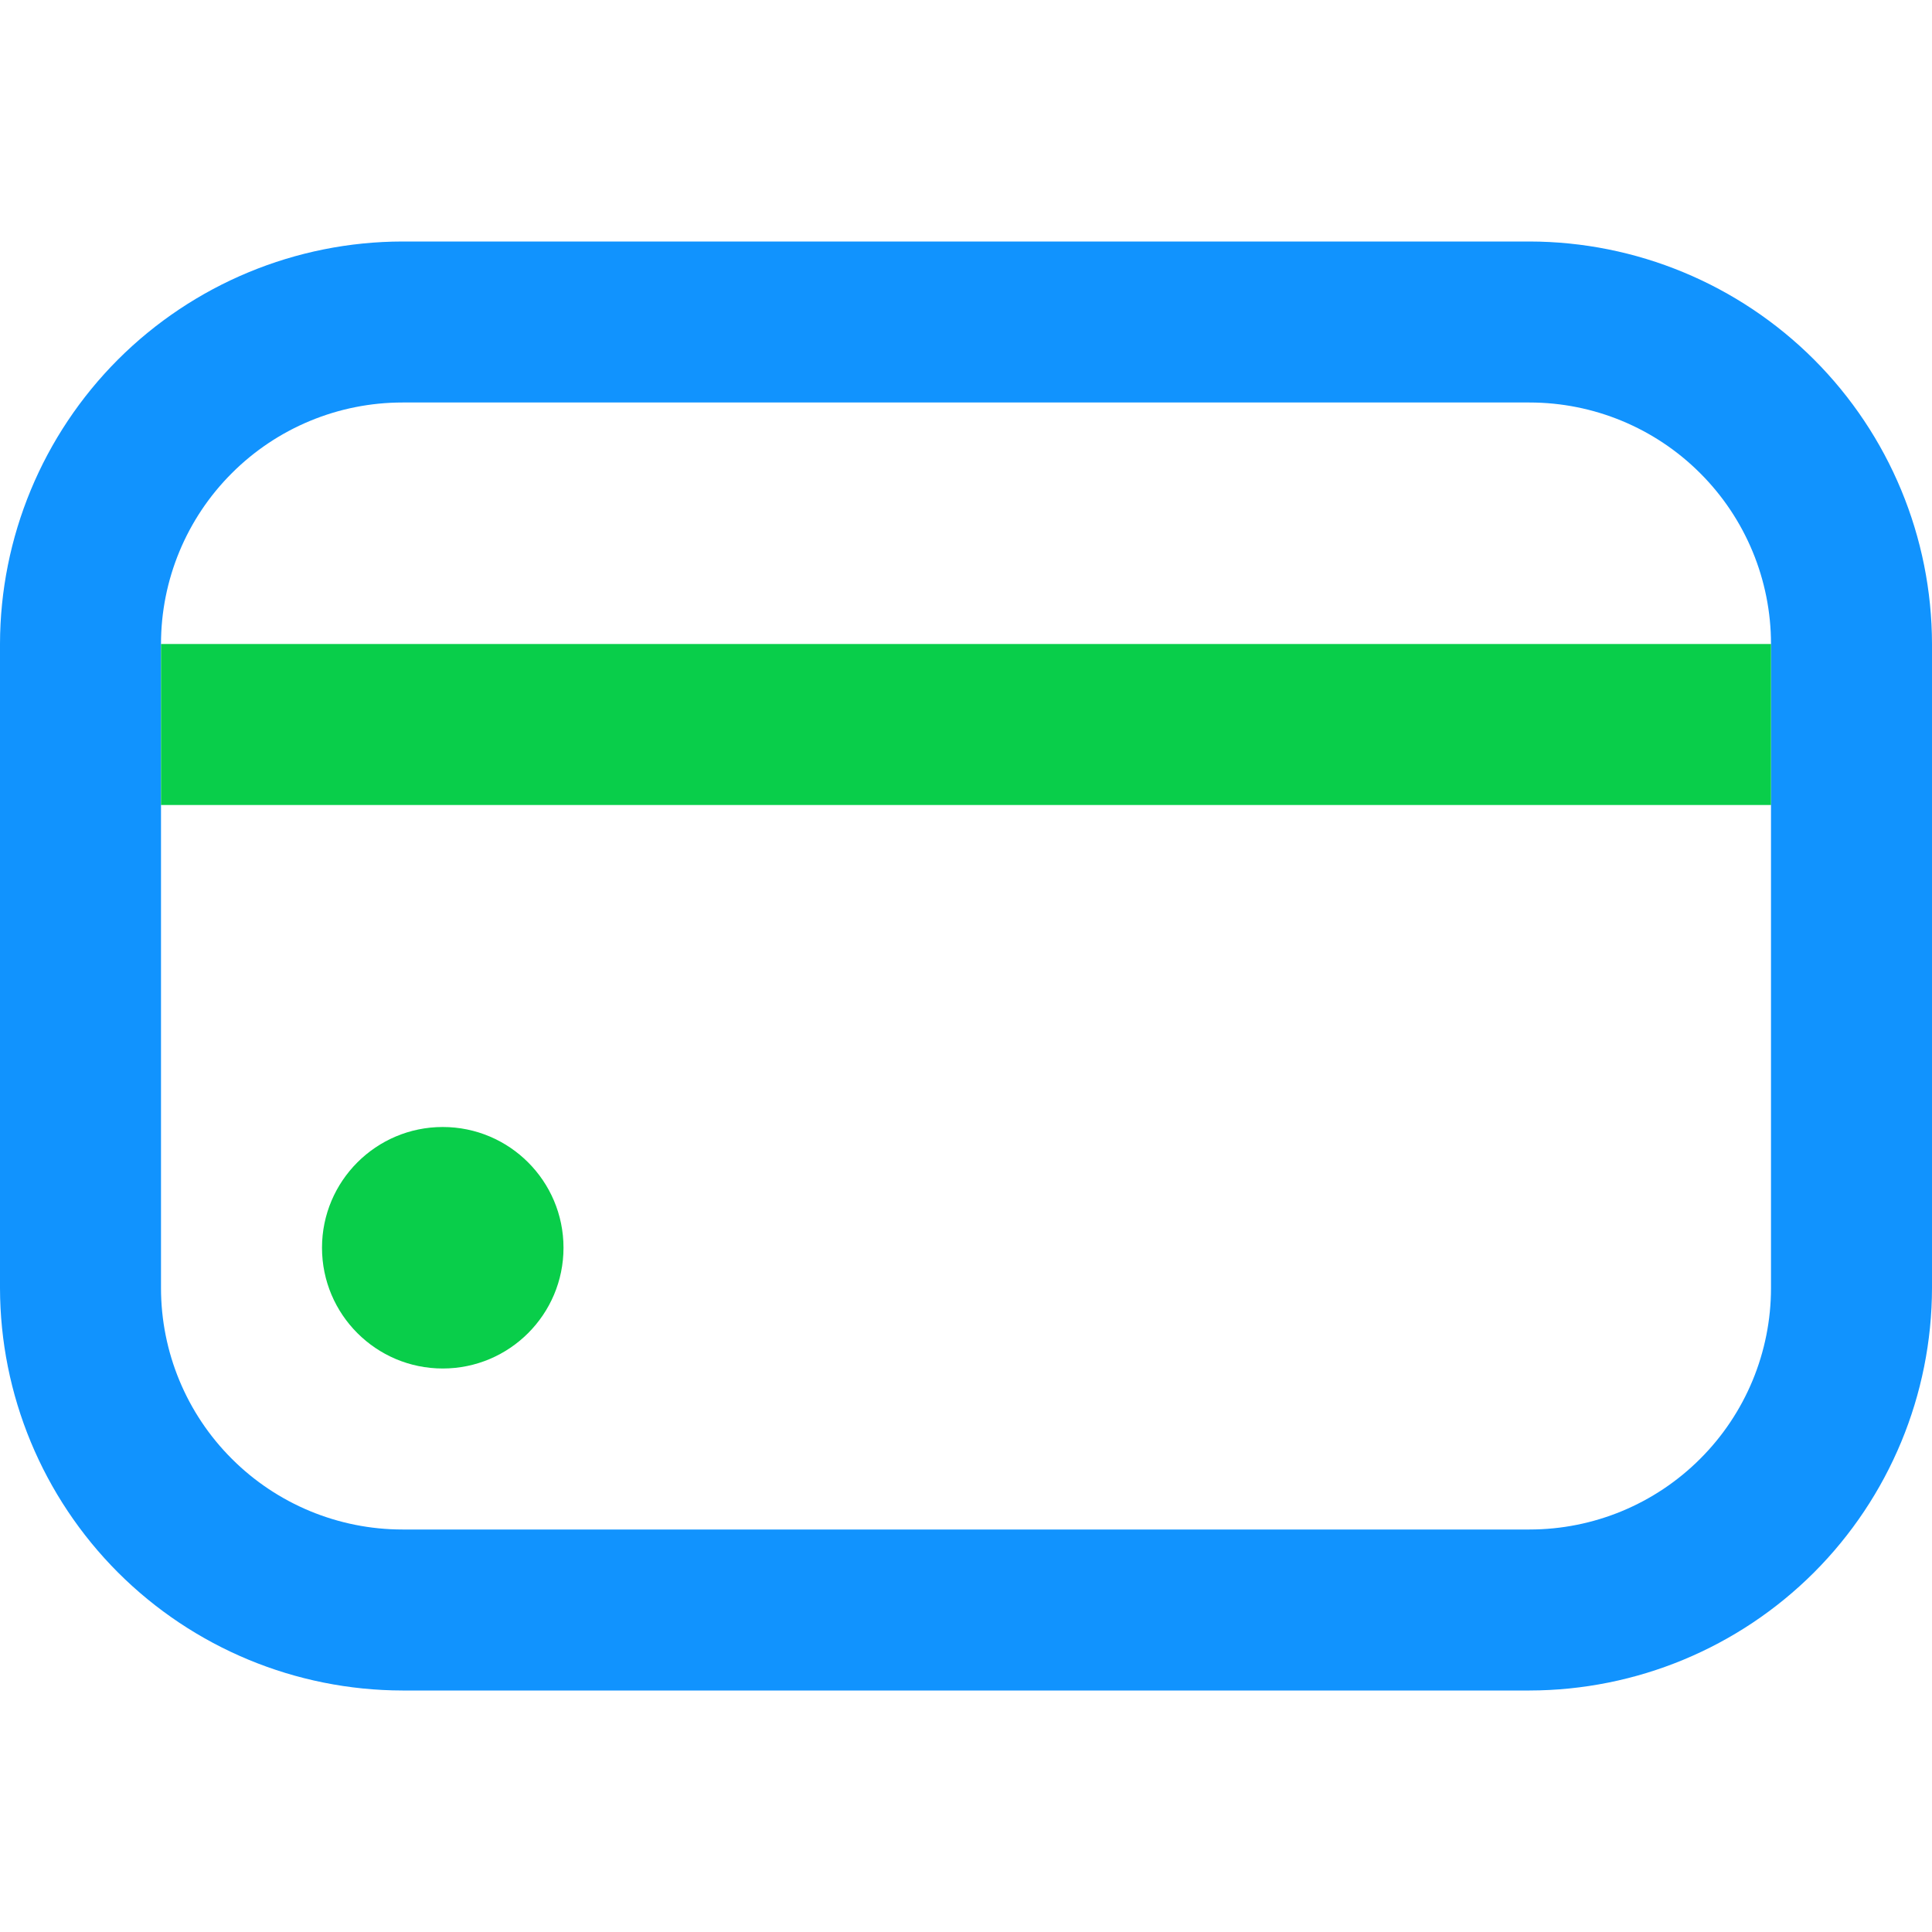
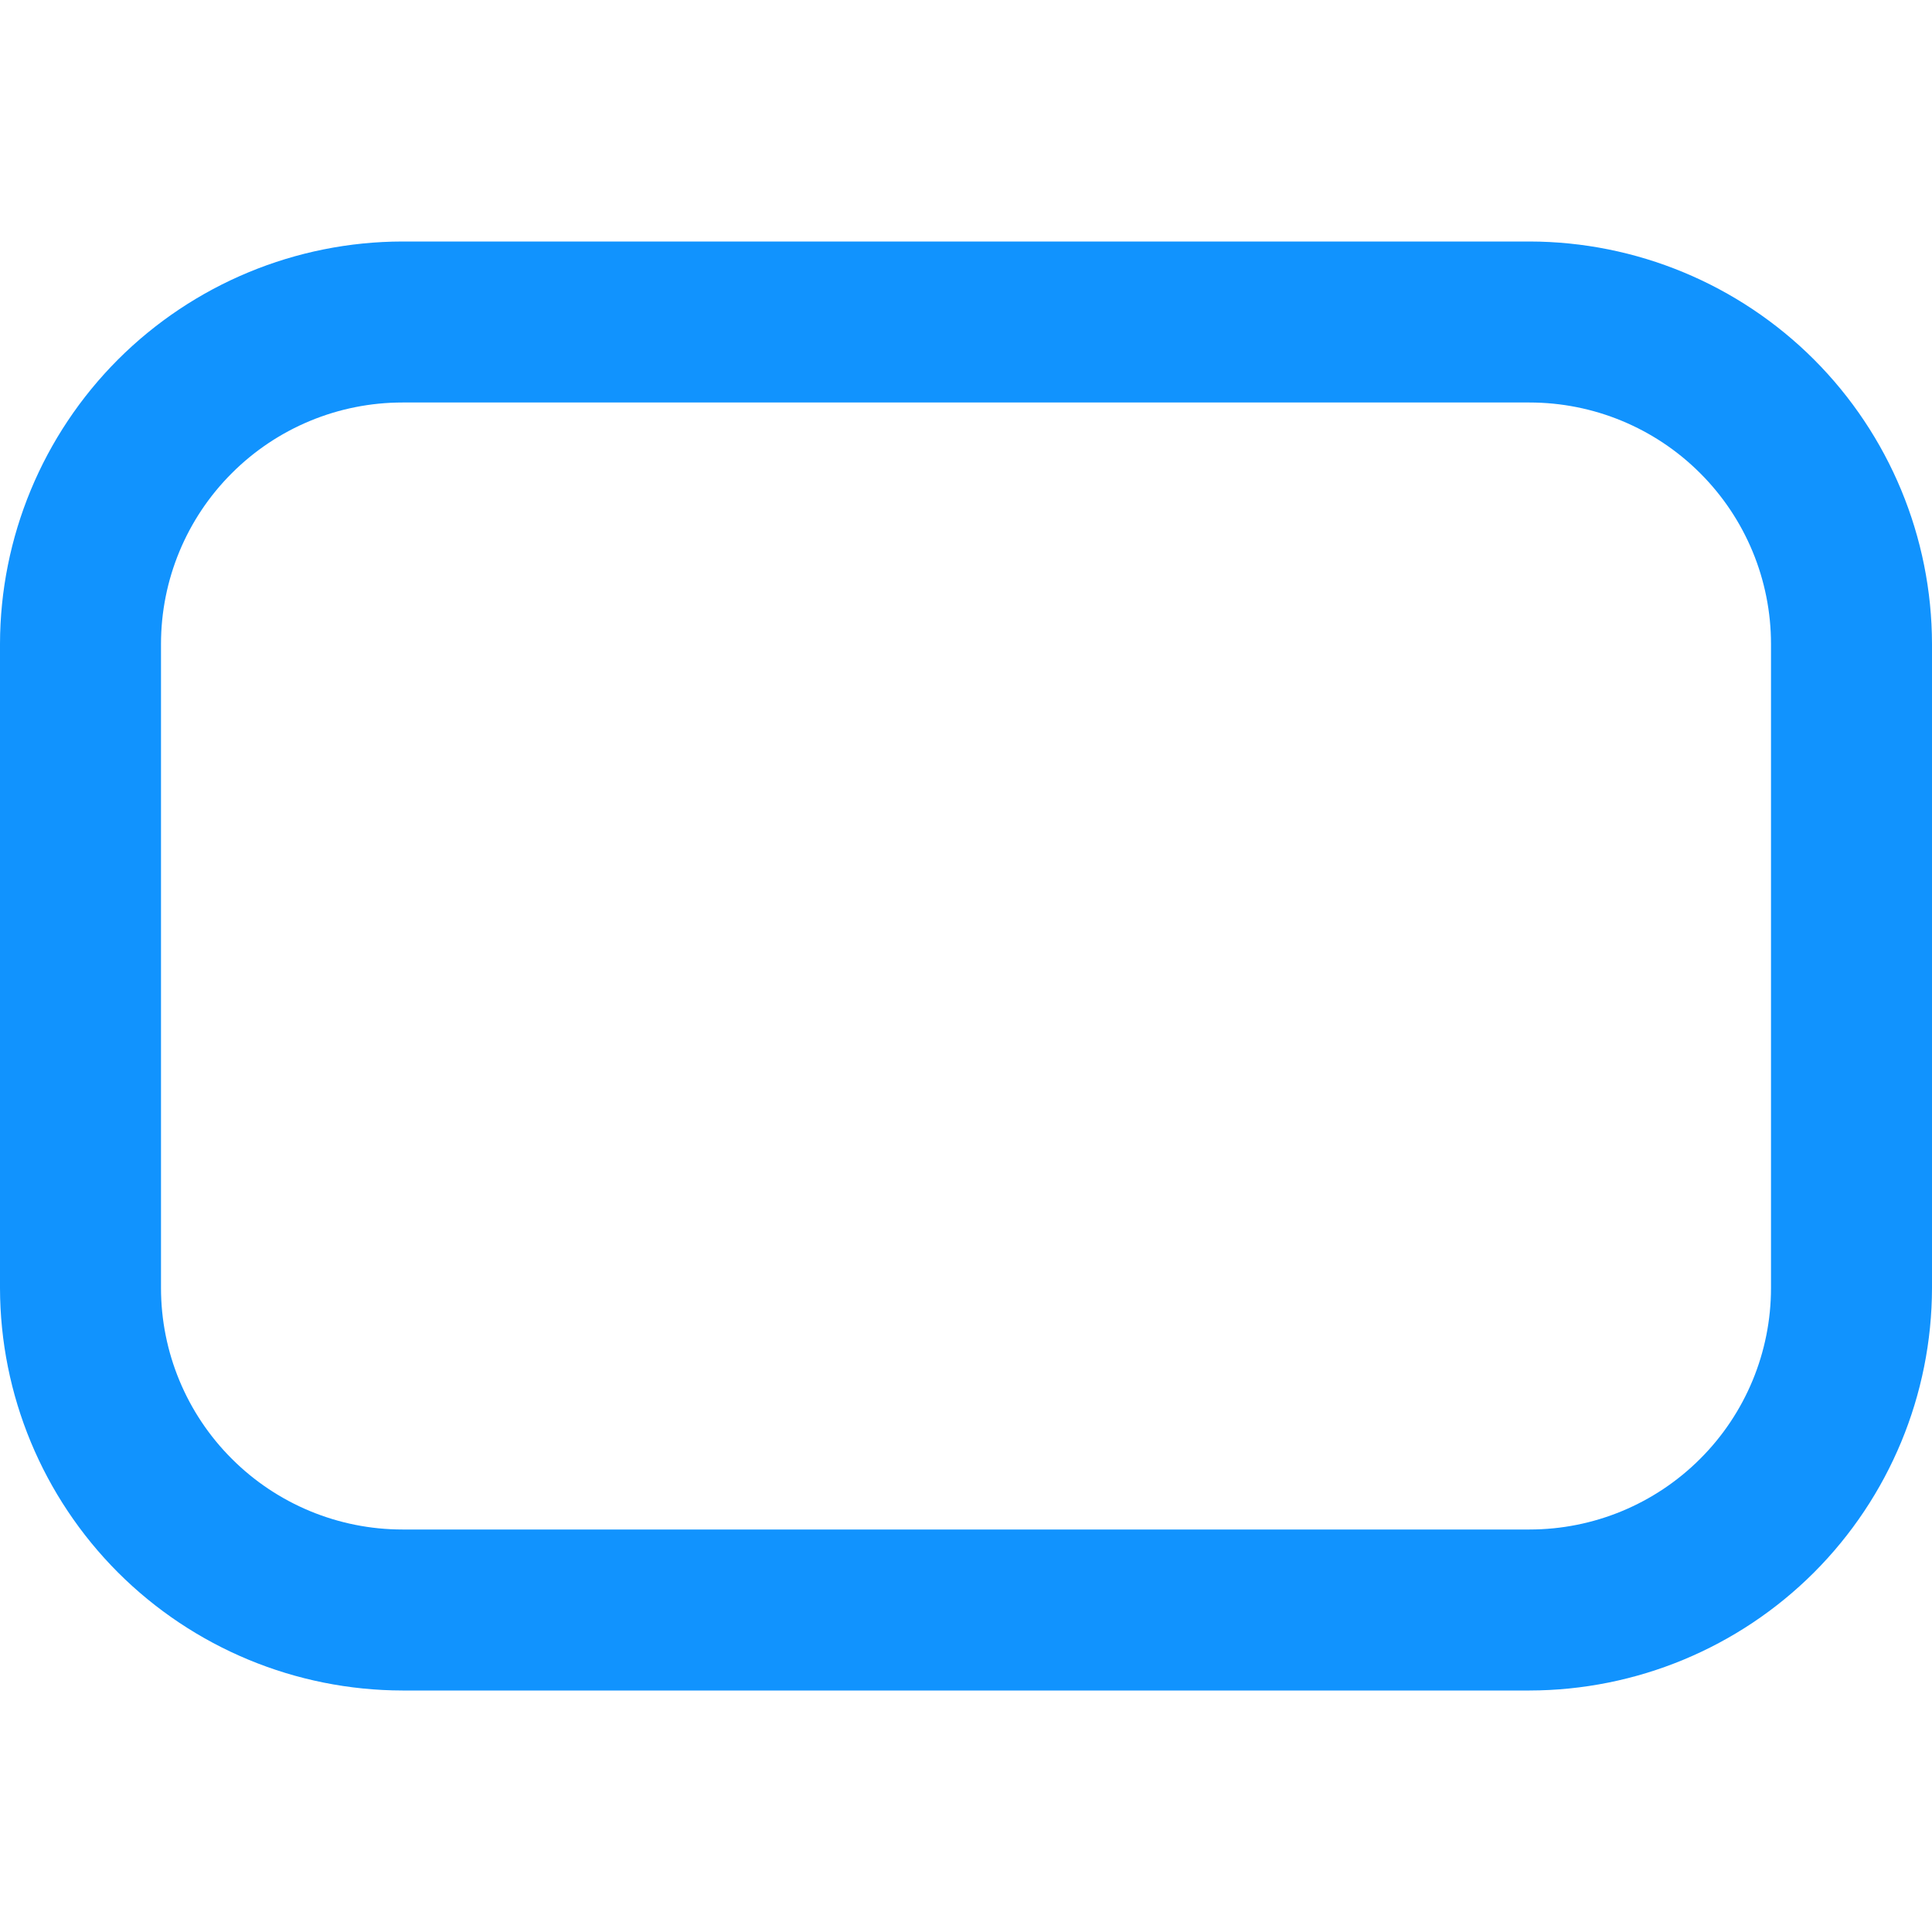
<svg xmlns="http://www.w3.org/2000/svg" width="24" height="24" viewBox="0 0 24 24" fill="none">
  <path fill-rule="evenodd" clip-rule="evenodd" d="M5 3H19C20.326 3.002 21.596 3.529 22.534 4.466C23.471 5.404 23.998 6.674 24 8V16C23.998 17.326 23.471 18.596 22.534 19.534C21.596 20.471 20.326 20.998 19 21H5C3.674 20.998 2.404 20.471 1.466 19.534C0.529 18.596 0.002 17.326 0 16L0 8C0.002 6.674 0.529 5.404 1.466 4.466C2.404 3.529 3.674 3.002 5 3ZM19 5H5C4.204 5 3.441 5.316 2.879 5.879C2.316 6.441 2 7.204 2 8V10V16C2 16.796 2.316 17.559 2.879 18.121C3.441 18.684 4.204 19 5 19H19C19.796 19 20.559 18.684 21.121 18.121C21.684 17.559 22 16.796 22 16V10V8C22 7.204 21.684 6.441 21.121 5.879C20.559 5.316 19.796 5 19 5Z" fill="#1193FE" />
-   <path fill-rule="evenodd" clip-rule="evenodd" d="M2 8H22V10H2V8ZM7 15.5C7 16.328 6.328 17 5.5 17C4.672 17 4 16.328 4 15.5C4 14.672 4.672 14 5.5 14C6.328 14 7 14.672 7 15.5Z" fill="#09CE4A" />
</svg>